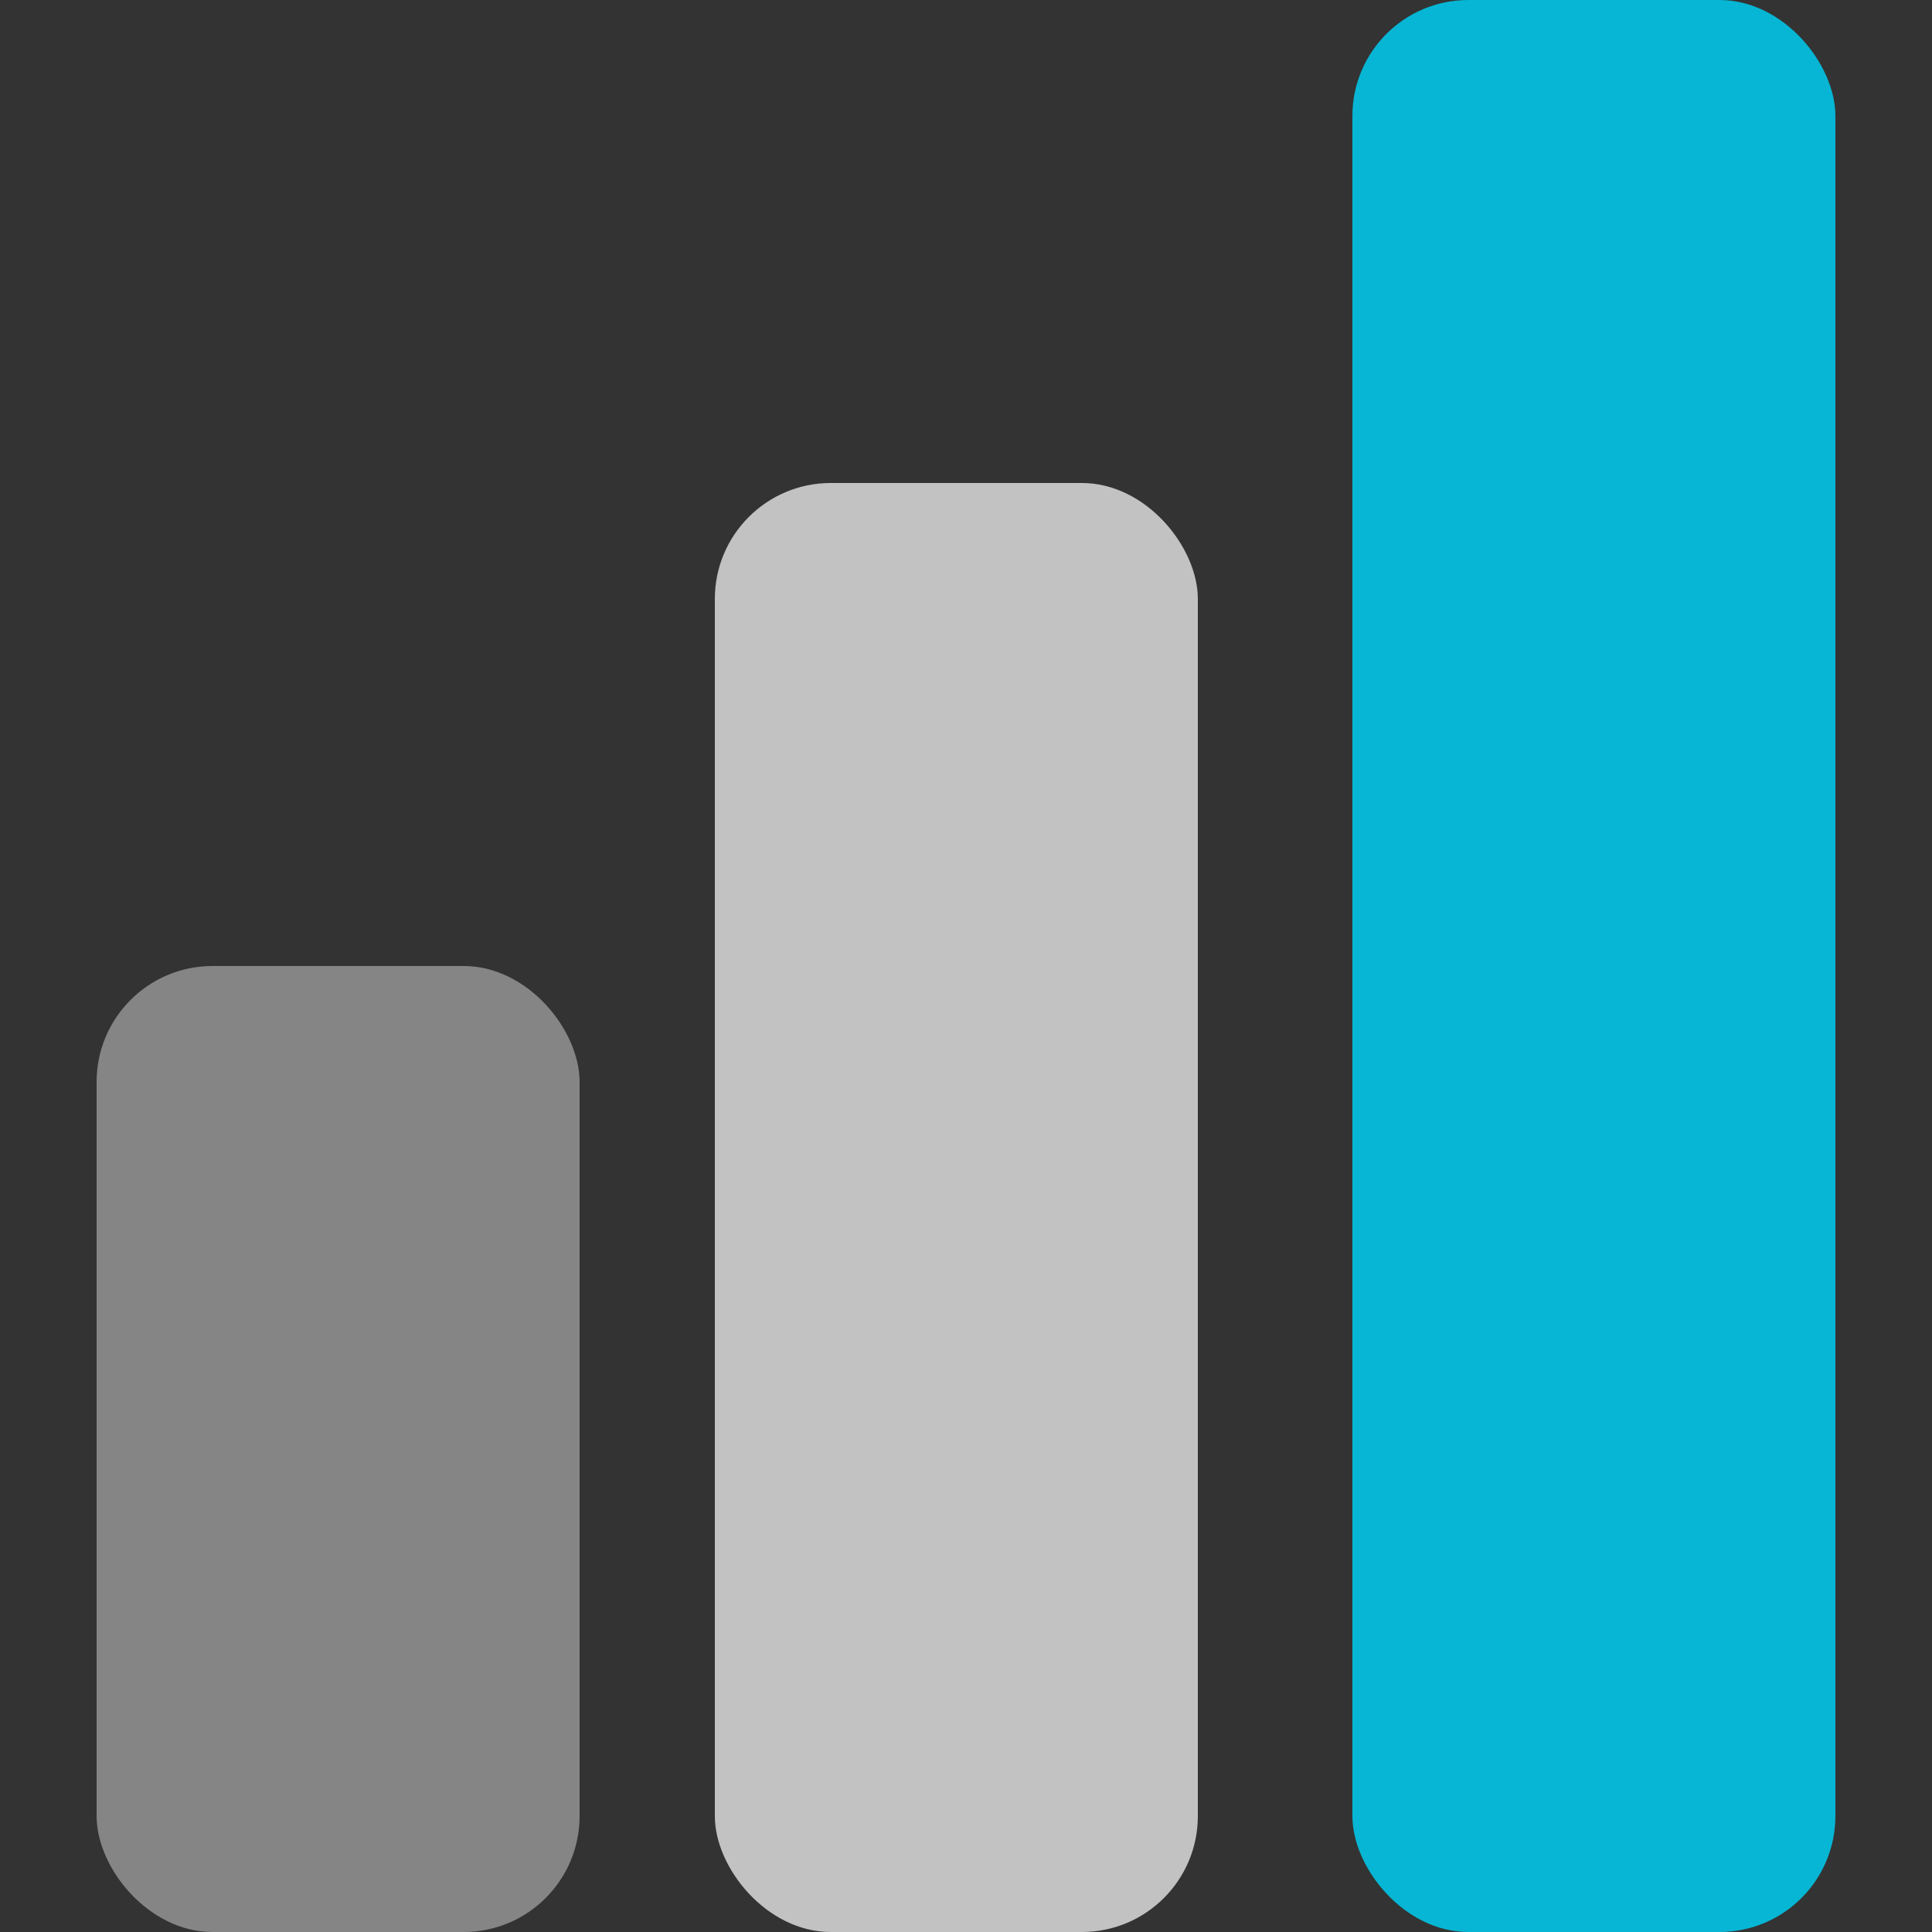
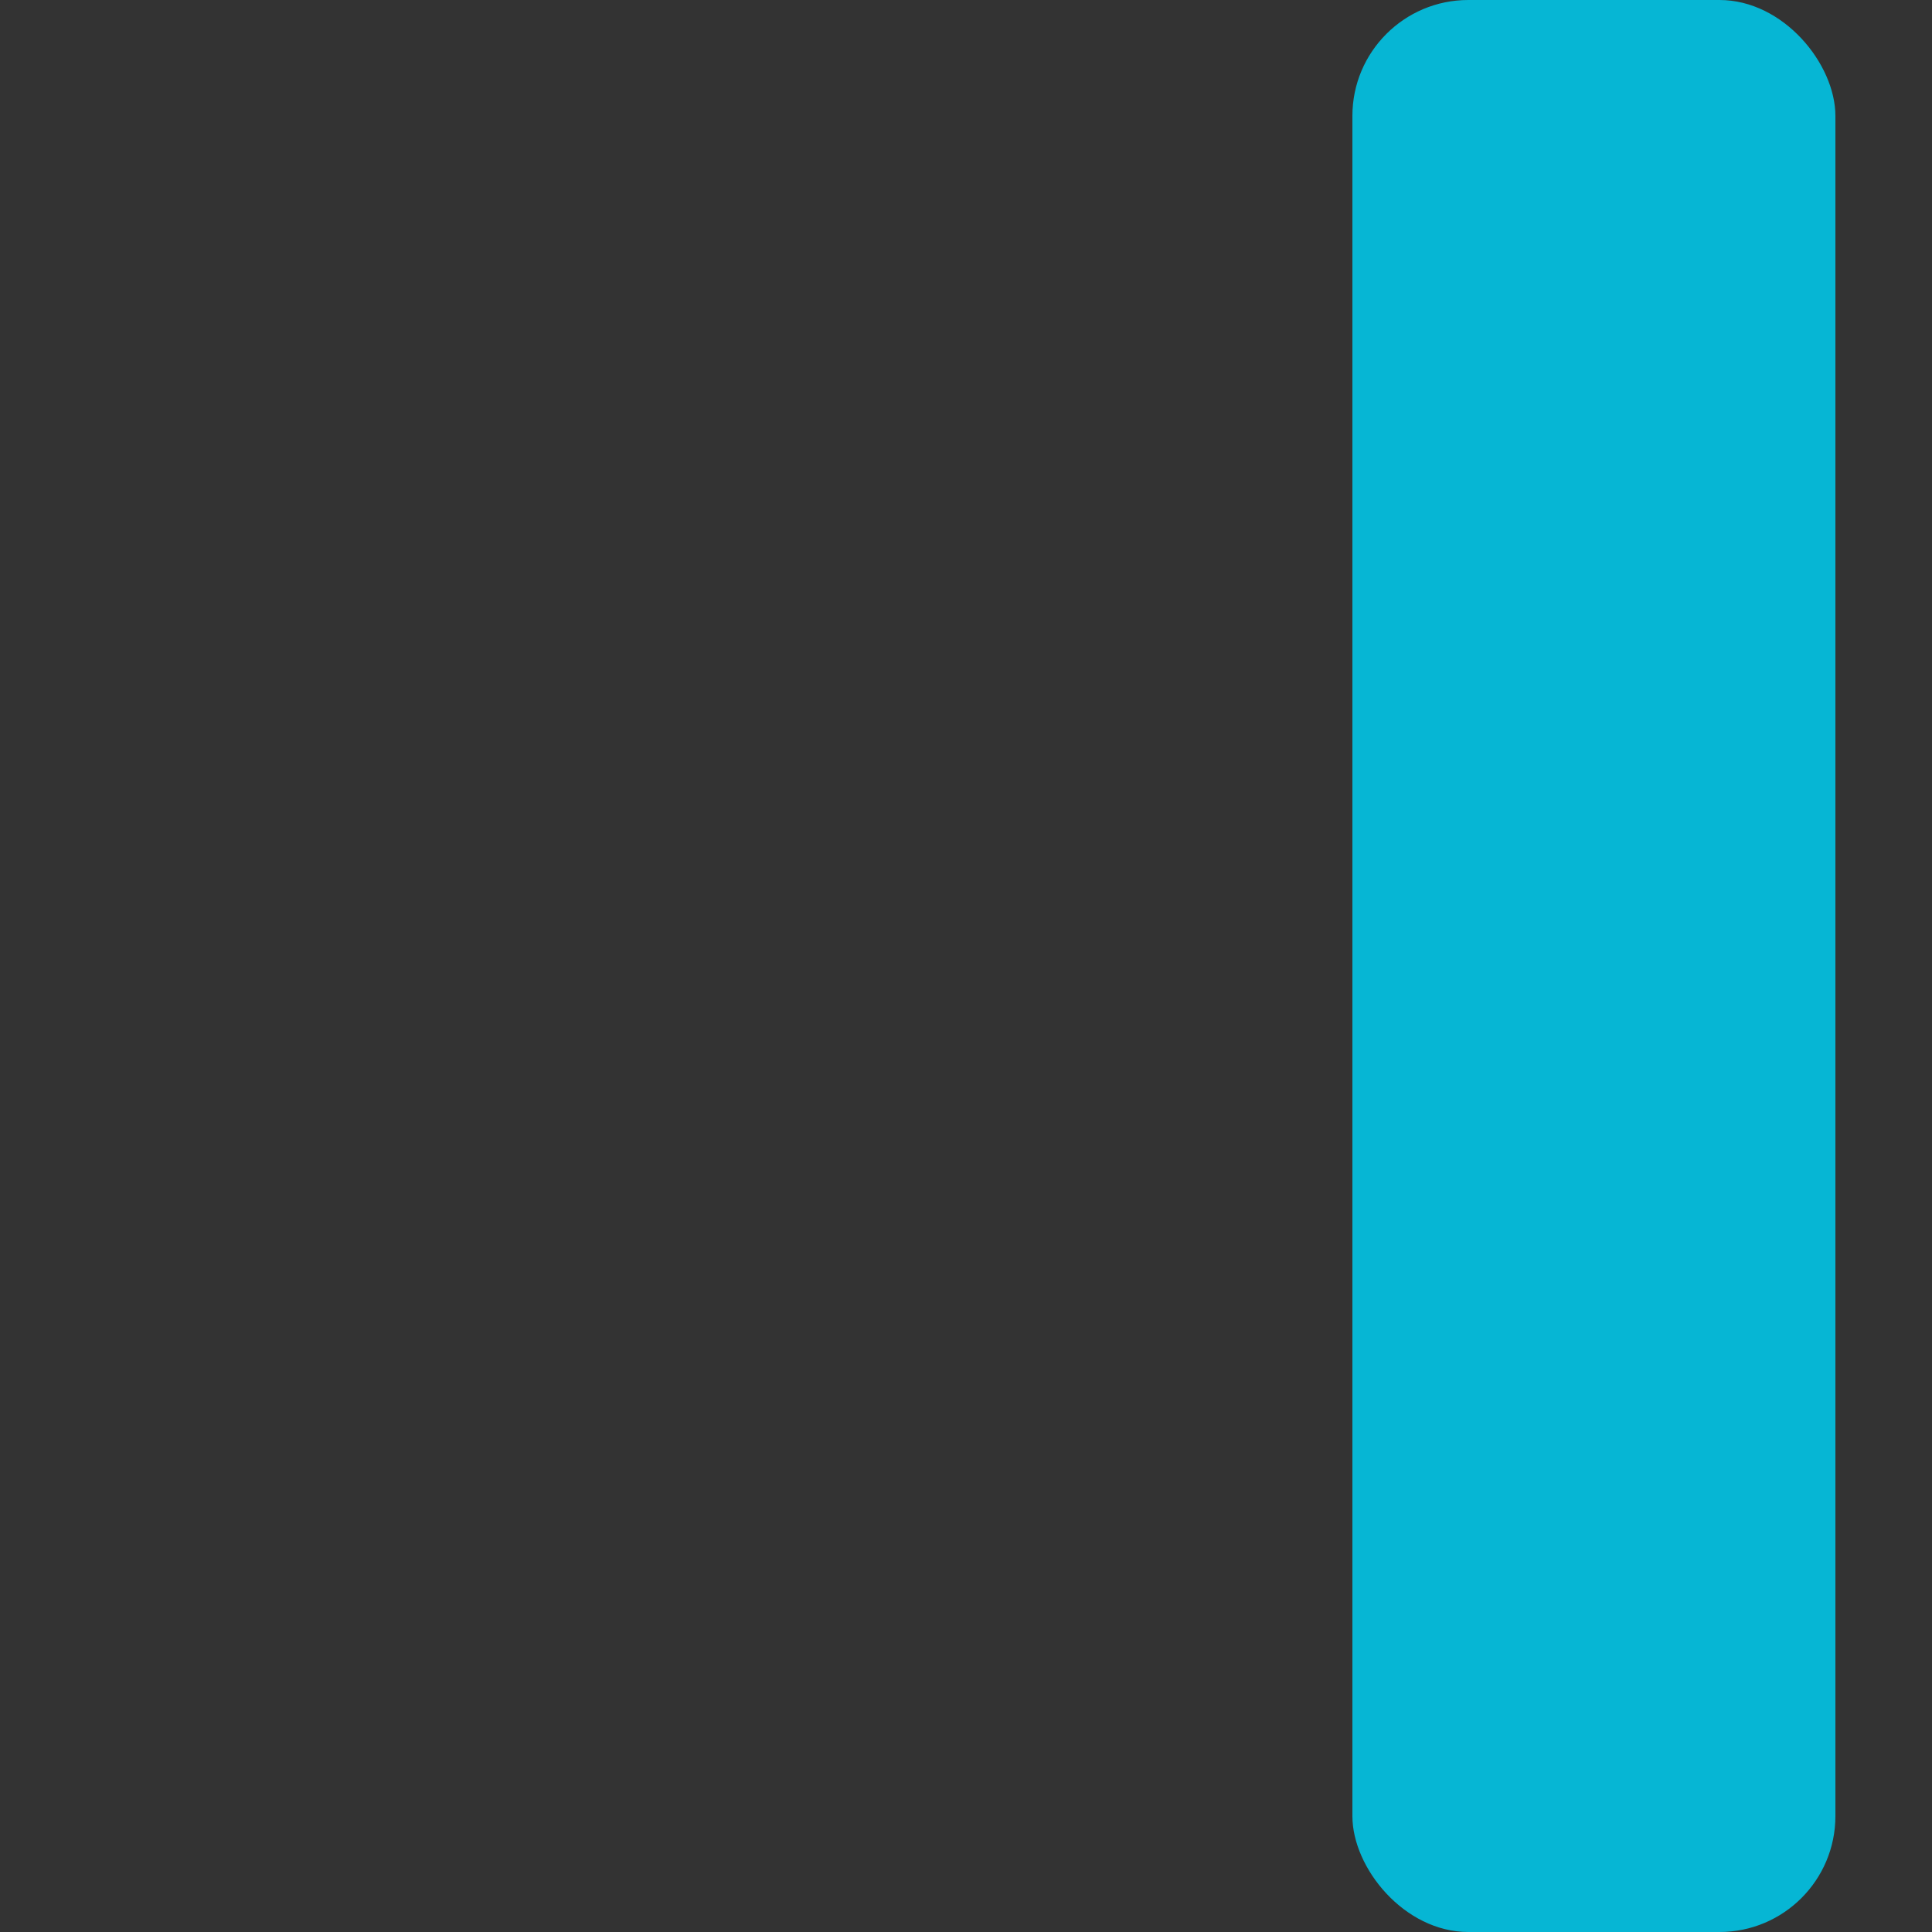
<svg xmlns="http://www.w3.org/2000/svg" viewBox="0 0 100 100">
  <rect x="0" y="0" width="100" height="100" fill="#333333" stroke="none" />
-   <rect x="5" y="50" width="25" height="50" rx="6" fill="#ffffff" opacity="0.4" />
-   <rect x="37" y="25" width="25" height="75" rx="6" fill="#ffffff" opacity="0.7" />
  <rect x="70" y="0" width="25" height="100" rx="6" fill="#06b6d4" />
</svg>